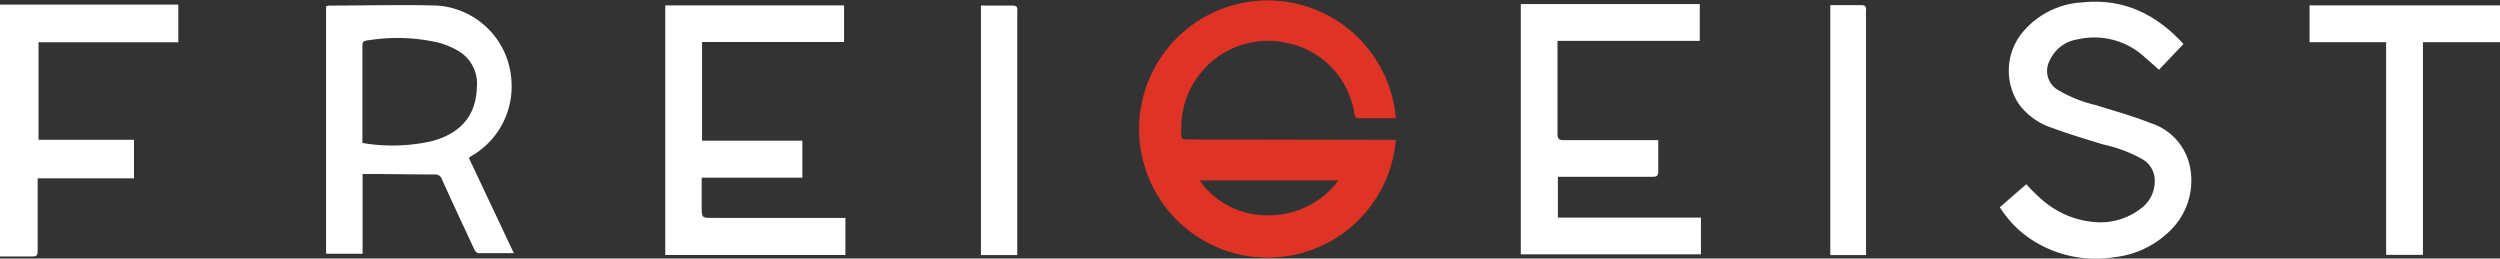
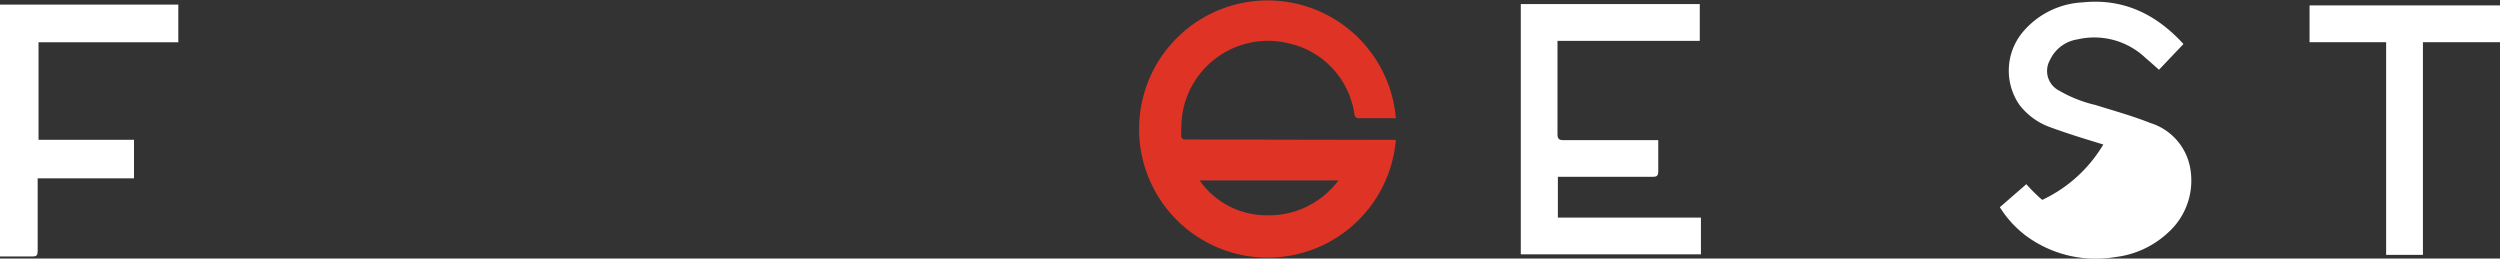
<svg xmlns="http://www.w3.org/2000/svg" viewBox="0 0 259.52 26.84">
  <rect x="0" y="0" width="259.52" height="26.84" fill="#333333" stroke="none" />
  <title>freigeist-white-logo-Red</title>
  <g id="Layer_2" data-name="Layer 2">
    <g id="Ebene_0_Bild" data-name="Ebene 0 Bild">
-       <path d="M87.76,22.67v3.8H69.06V.56H87.62v3.8H72.88V14.6H83.29v3.84H72.84v3c0,1.18,0,1.18,1.18,1.18H87.76Z" fill="#fff" />
      <path d="M176.45,4.24H161.68v.65c0,3,0,6,0,9,0,.51.12.66.65.66,3,0,6,0,9.06,0h.75c0,.46,0,.87,0,1.29,0,.65,0,1.29,0,1.93,0,.45-.12.59-.57.58h-9.85v4.24h14.85v3.81h-18.7V.42h18.58Z" fill="#fff" />
-       <path d="M207.6,21.51l2.75-2.39A16.63,16.63,0,0,0,212,20.75a9.4,9.4,0,0,0,5.92,2.33,6.88,6.88,0,0,0,4.3-1.42,3.51,3.51,0,0,0,1.43-3.33,2.54,2.54,0,0,0-1.34-1.85A14.53,14.53,0,0,0,218.34,15c-1.81-.55-3.62-1.1-5.39-1.75a7,7,0,0,1-3.32-2.37,6.25,6.25,0,0,1,.26-7.44A8.66,8.66,0,0,1,216.15.25c4.28-.45,7.69,1.23,10.51,4.32l-2.54,2.67c-.49-.43-.92-.83-1.37-1.2a7.71,7.71,0,0,0-7.09-1.95,3.76,3.76,0,0,0-2.85,2.13,2.29,2.29,0,0,0,.95,3.19,13.61,13.61,0,0,0,3.77,1.49c1.91.6,3.84,1.13,5.7,1.87a6,6,0,0,1,4.12,4.62,7.25,7.25,0,0,1-2.29,6.76,9.7,9.7,0,0,1-5.51,2.54,12.2,12.2,0,0,1-9.15-2.15A11.06,11.06,0,0,1,207.6,21.51Z" fill="#fff" />
+       <path d="M207.6,21.51l2.75-2.39A16.63,16.63,0,0,0,212,20.75A14.53,14.53,0,0,0,218.34,15c-1.81-.55-3.62-1.1-5.39-1.75a7,7,0,0,1-3.32-2.37,6.25,6.25,0,0,1,.26-7.44A8.66,8.66,0,0,1,216.15.25c4.28-.45,7.69,1.23,10.51,4.32l-2.54,2.67c-.49-.43-.92-.83-1.37-1.2a7.71,7.71,0,0,0-7.09-1.95,3.76,3.76,0,0,0-2.85,2.13,2.29,2.29,0,0,0,.95,3.19,13.61,13.61,0,0,0,3.77,1.49c1.91.6,3.84,1.13,5.7,1.87a6,6,0,0,1,4.12,4.62,7.25,7.25,0,0,1-2.29,6.76,9.7,9.7,0,0,1-5.51,2.54,12.2,12.2,0,0,1-9.15-2.15A11.06,11.06,0,0,1,207.6,21.51Z" fill="#fff" />
      <path d="M0,.48H18.51V4.39H4V14.51h9.91v4h-10v.63c0,2.31,0,4.61,0,6.92,0,.41-.09.57-.53.56-1.12,0-2.24,0-3.39,0Z" fill="#fff" />
      <path d="M259.52.56V4.38h-8V26.46H247.7V4.38h-7.95V.56Z" fill="#fff" />
-       <path d="M105.6,26.48h-3.77V.58a3.19,3.19,0,0,1,.42,0c1,0,1.89,0,2.84,0,.41,0,.56.13.51.52,0,.11,0,.22,0,.32V26.48Z" fill="#fff" />
-       <path d="M193.71,26.48H190V.53h1c.73,0,1.47,0,2.2,0,.41,0,.54.14.51.53s0,.57,0,.85V26.48Z" fill="#fff" />
      <path d="M123.66,14.48h-.59c-.33,0-.46-.14-.45-.45,0-.68,0-1.36.09-2a9,9,0,0,1,11.07-7.53,8.8,8.8,0,0,1,6.82,7.37c0,.15.2.4.3.4,1.32,0,2.64,0,4,0a13.35,13.35,0,1,0,0,2.25l-.73,0Zm7.79,7.87a8.49,8.49,0,0,1-6.92-3.62h14.41A9,9,0,0,1,131.45,22.35Z" fill="#df3425" />
-       <path d="M48.68,16.41a.84.84,0,0,1,.12-.13l.18-.11a8.31,8.31,0,0,0,4.11-7.79A8.29,8.29,0,0,0,45.42.58c-3.75-.11-7.51,0-11.26,0a1.82,1.82,0,0,0-.31.07V26.34h3.79V18.06h.68c2.25,0,4.5.05,6.76.05a.74.74,0,0,1,.8.51c1.1,2.44,2.23,4.86,3.37,7.29.07.16.27.37.41.37,1.2,0,2.39,0,3.68,0Zm-3.8-1.77a18.47,18.47,0,0,1-7.26.2V5.05c0-.77,0-.8.76-.89a19,19,0,0,1,7.12.26,8.1,8.1,0,0,1,2.06.86A3.91,3.91,0,0,1,49.5,9.07C49.4,12.56,47.18,14,44.88,14.64Z" fill="#fff" />
    </g>
  </g>
</svg>